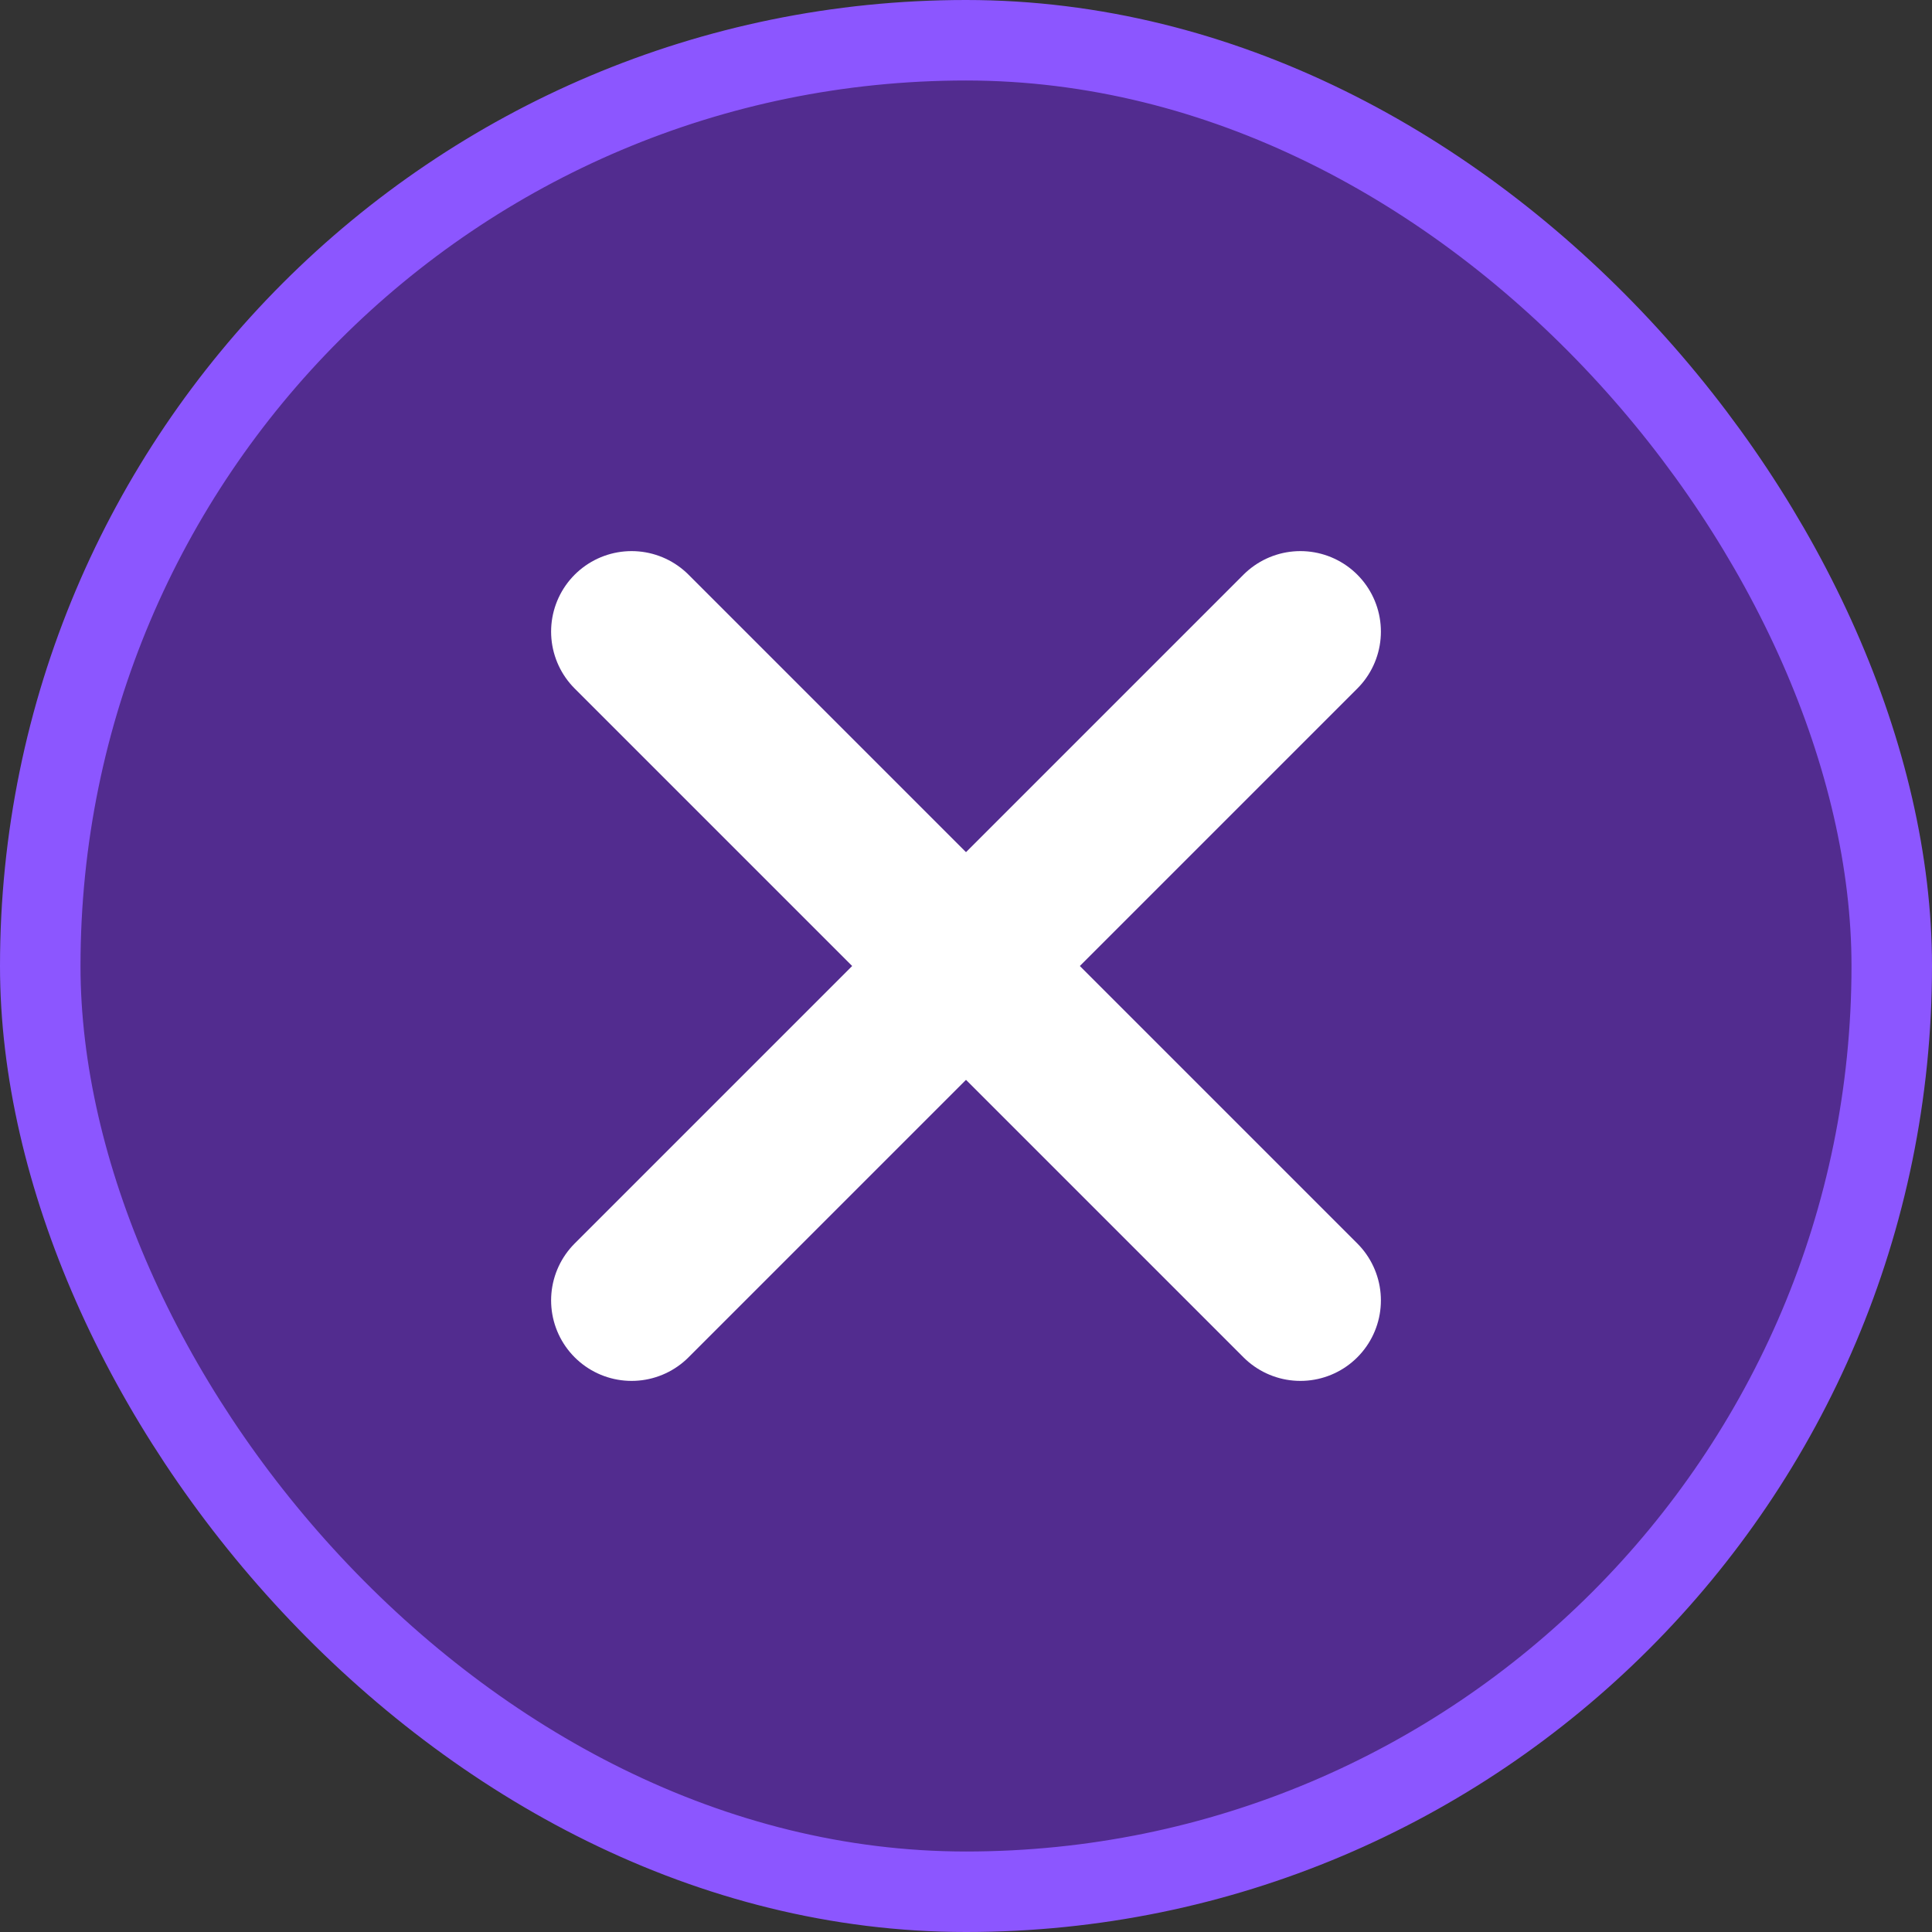
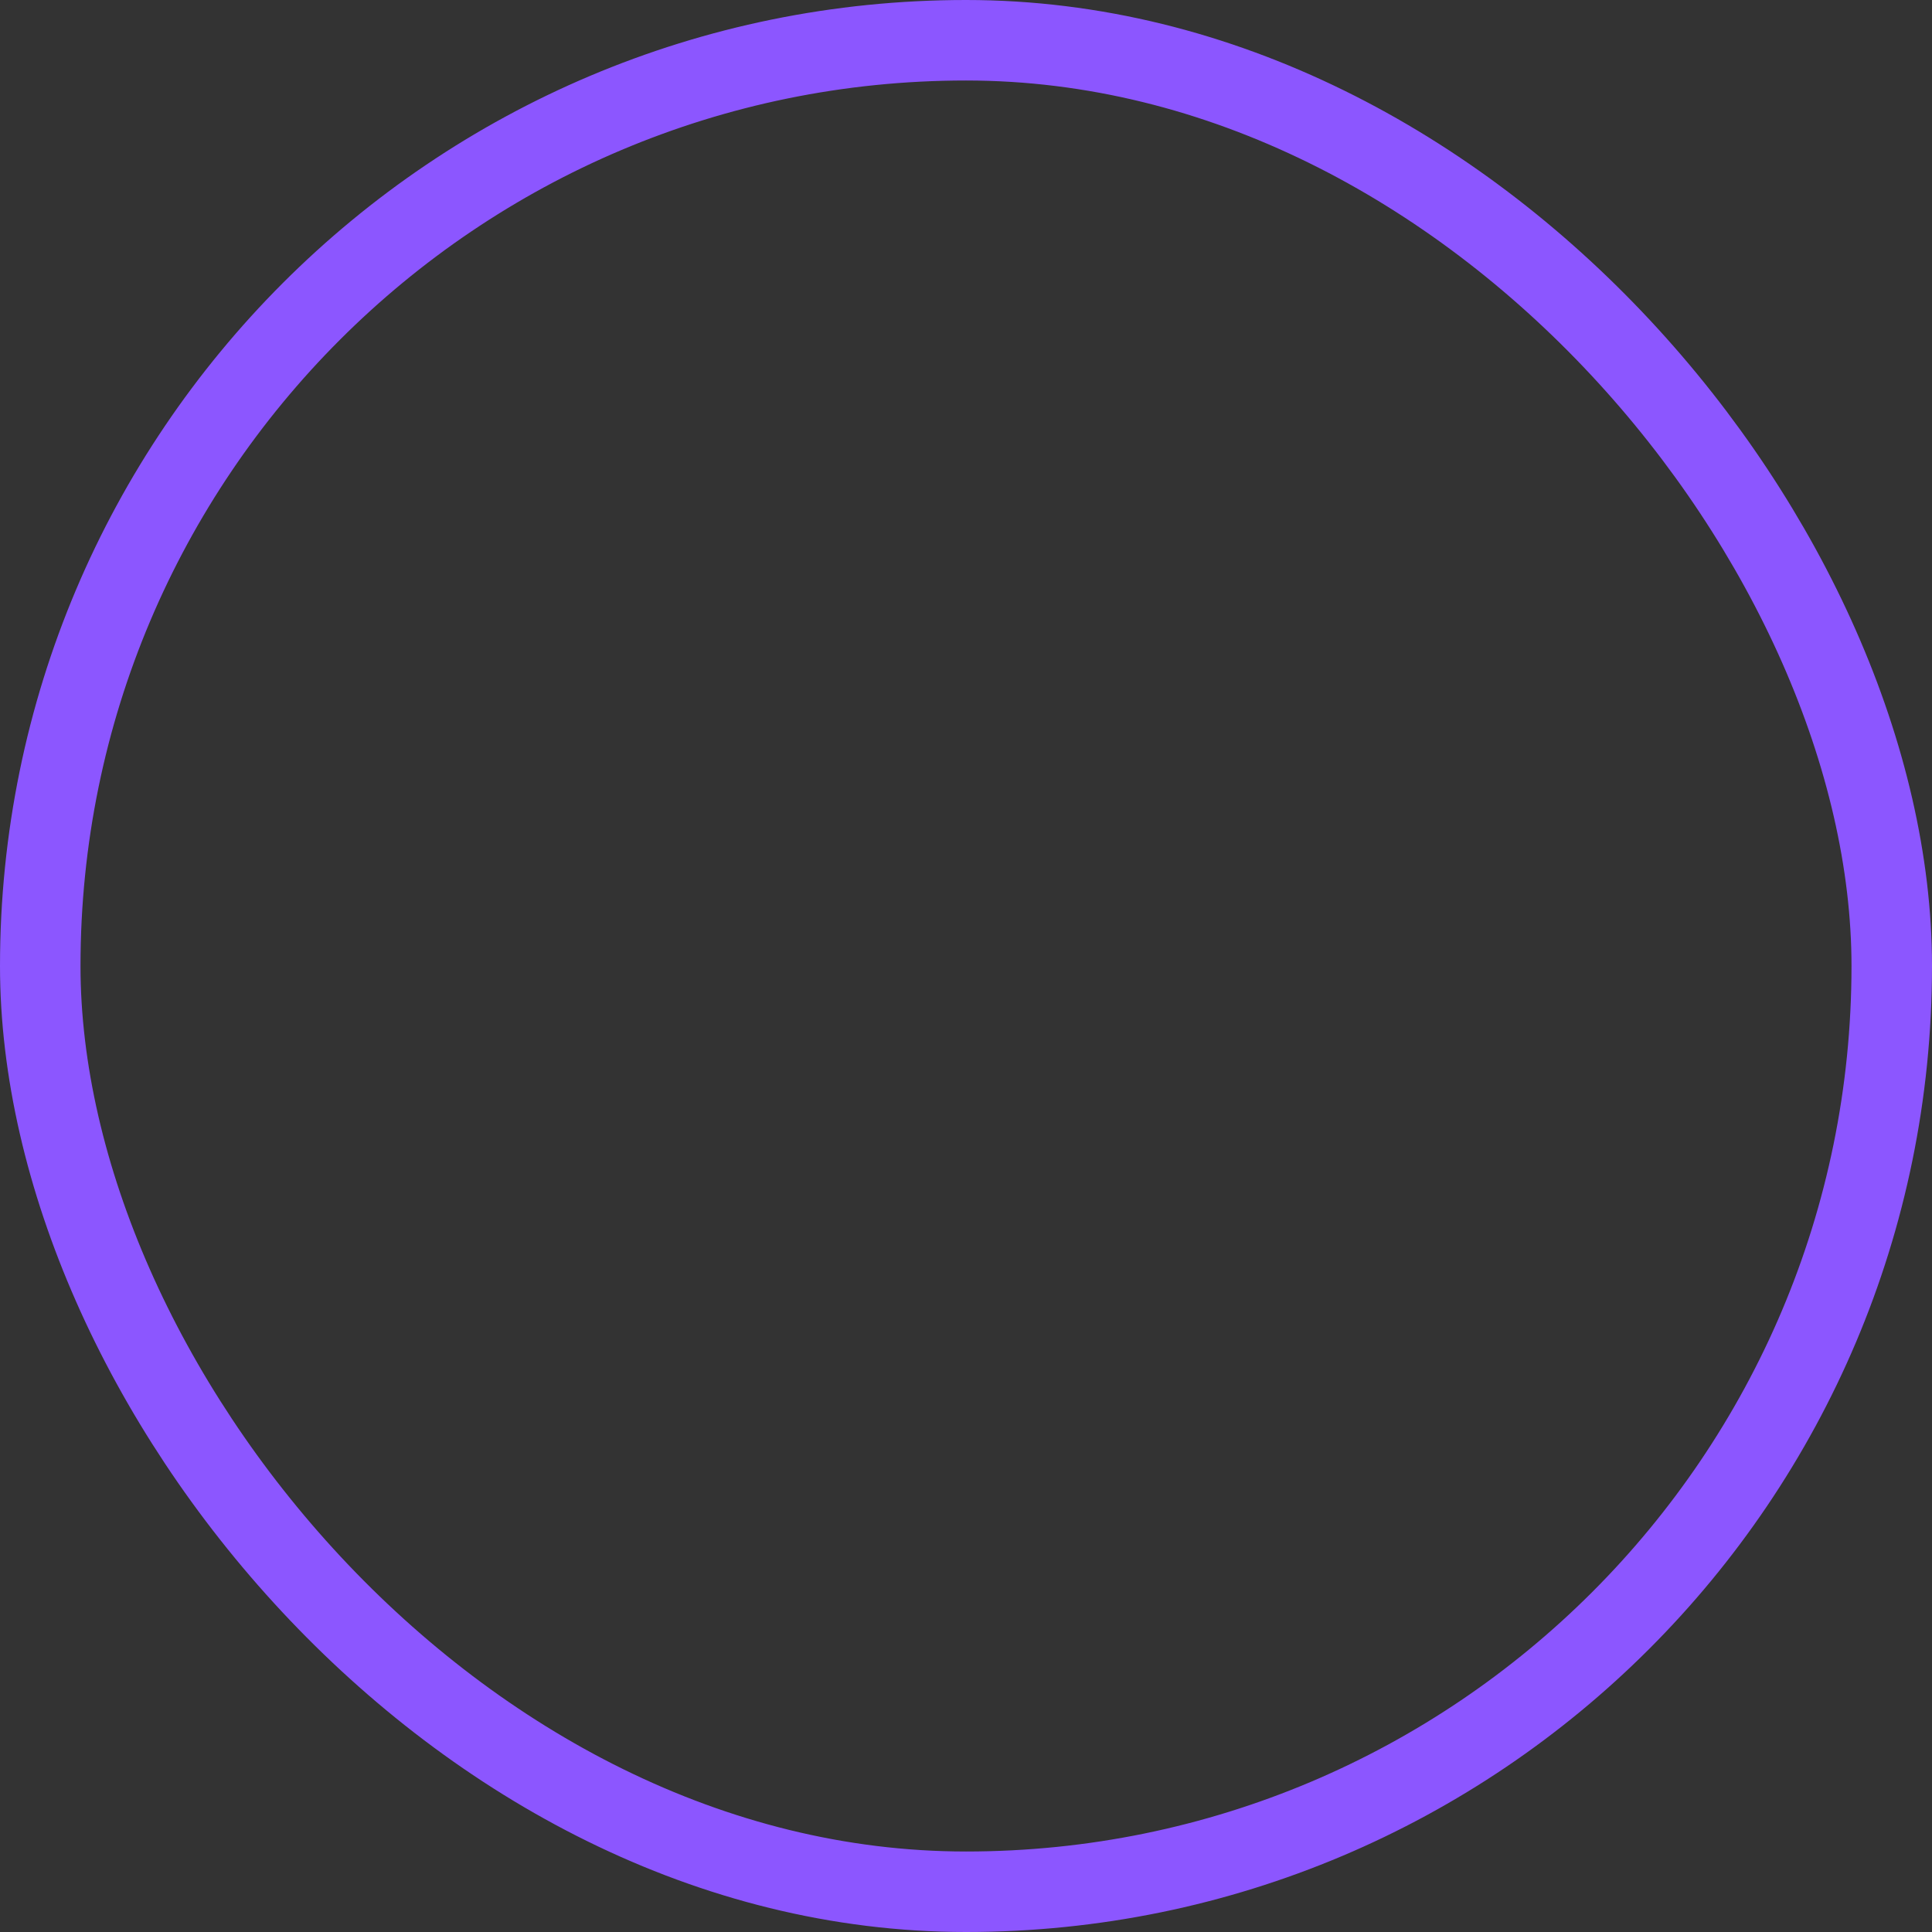
<svg xmlns="http://www.w3.org/2000/svg" width="48" height="48" viewBox="0 0 48 48" fill="none">
  <rect x="0" y="0" width="48" height="48" fill="#333333" stroke="none" />
-   <rect x="1" y="1" width="46" height="46" rx="23" fill="#7327ED" fill-opacity="0.5" />
-   <path d="M32.308 15.692L15.692 32.308" stroke="white" stroke-width="4" stroke-linecap="round" />
-   <path d="M15.692 15.692L32.308 32.308" stroke="white" stroke-width="4" stroke-linecap="round" />
  <rect x="1" y="1" width="46" height="46" rx="23" stroke="#8C56FF" stroke-width="2" />
</svg>